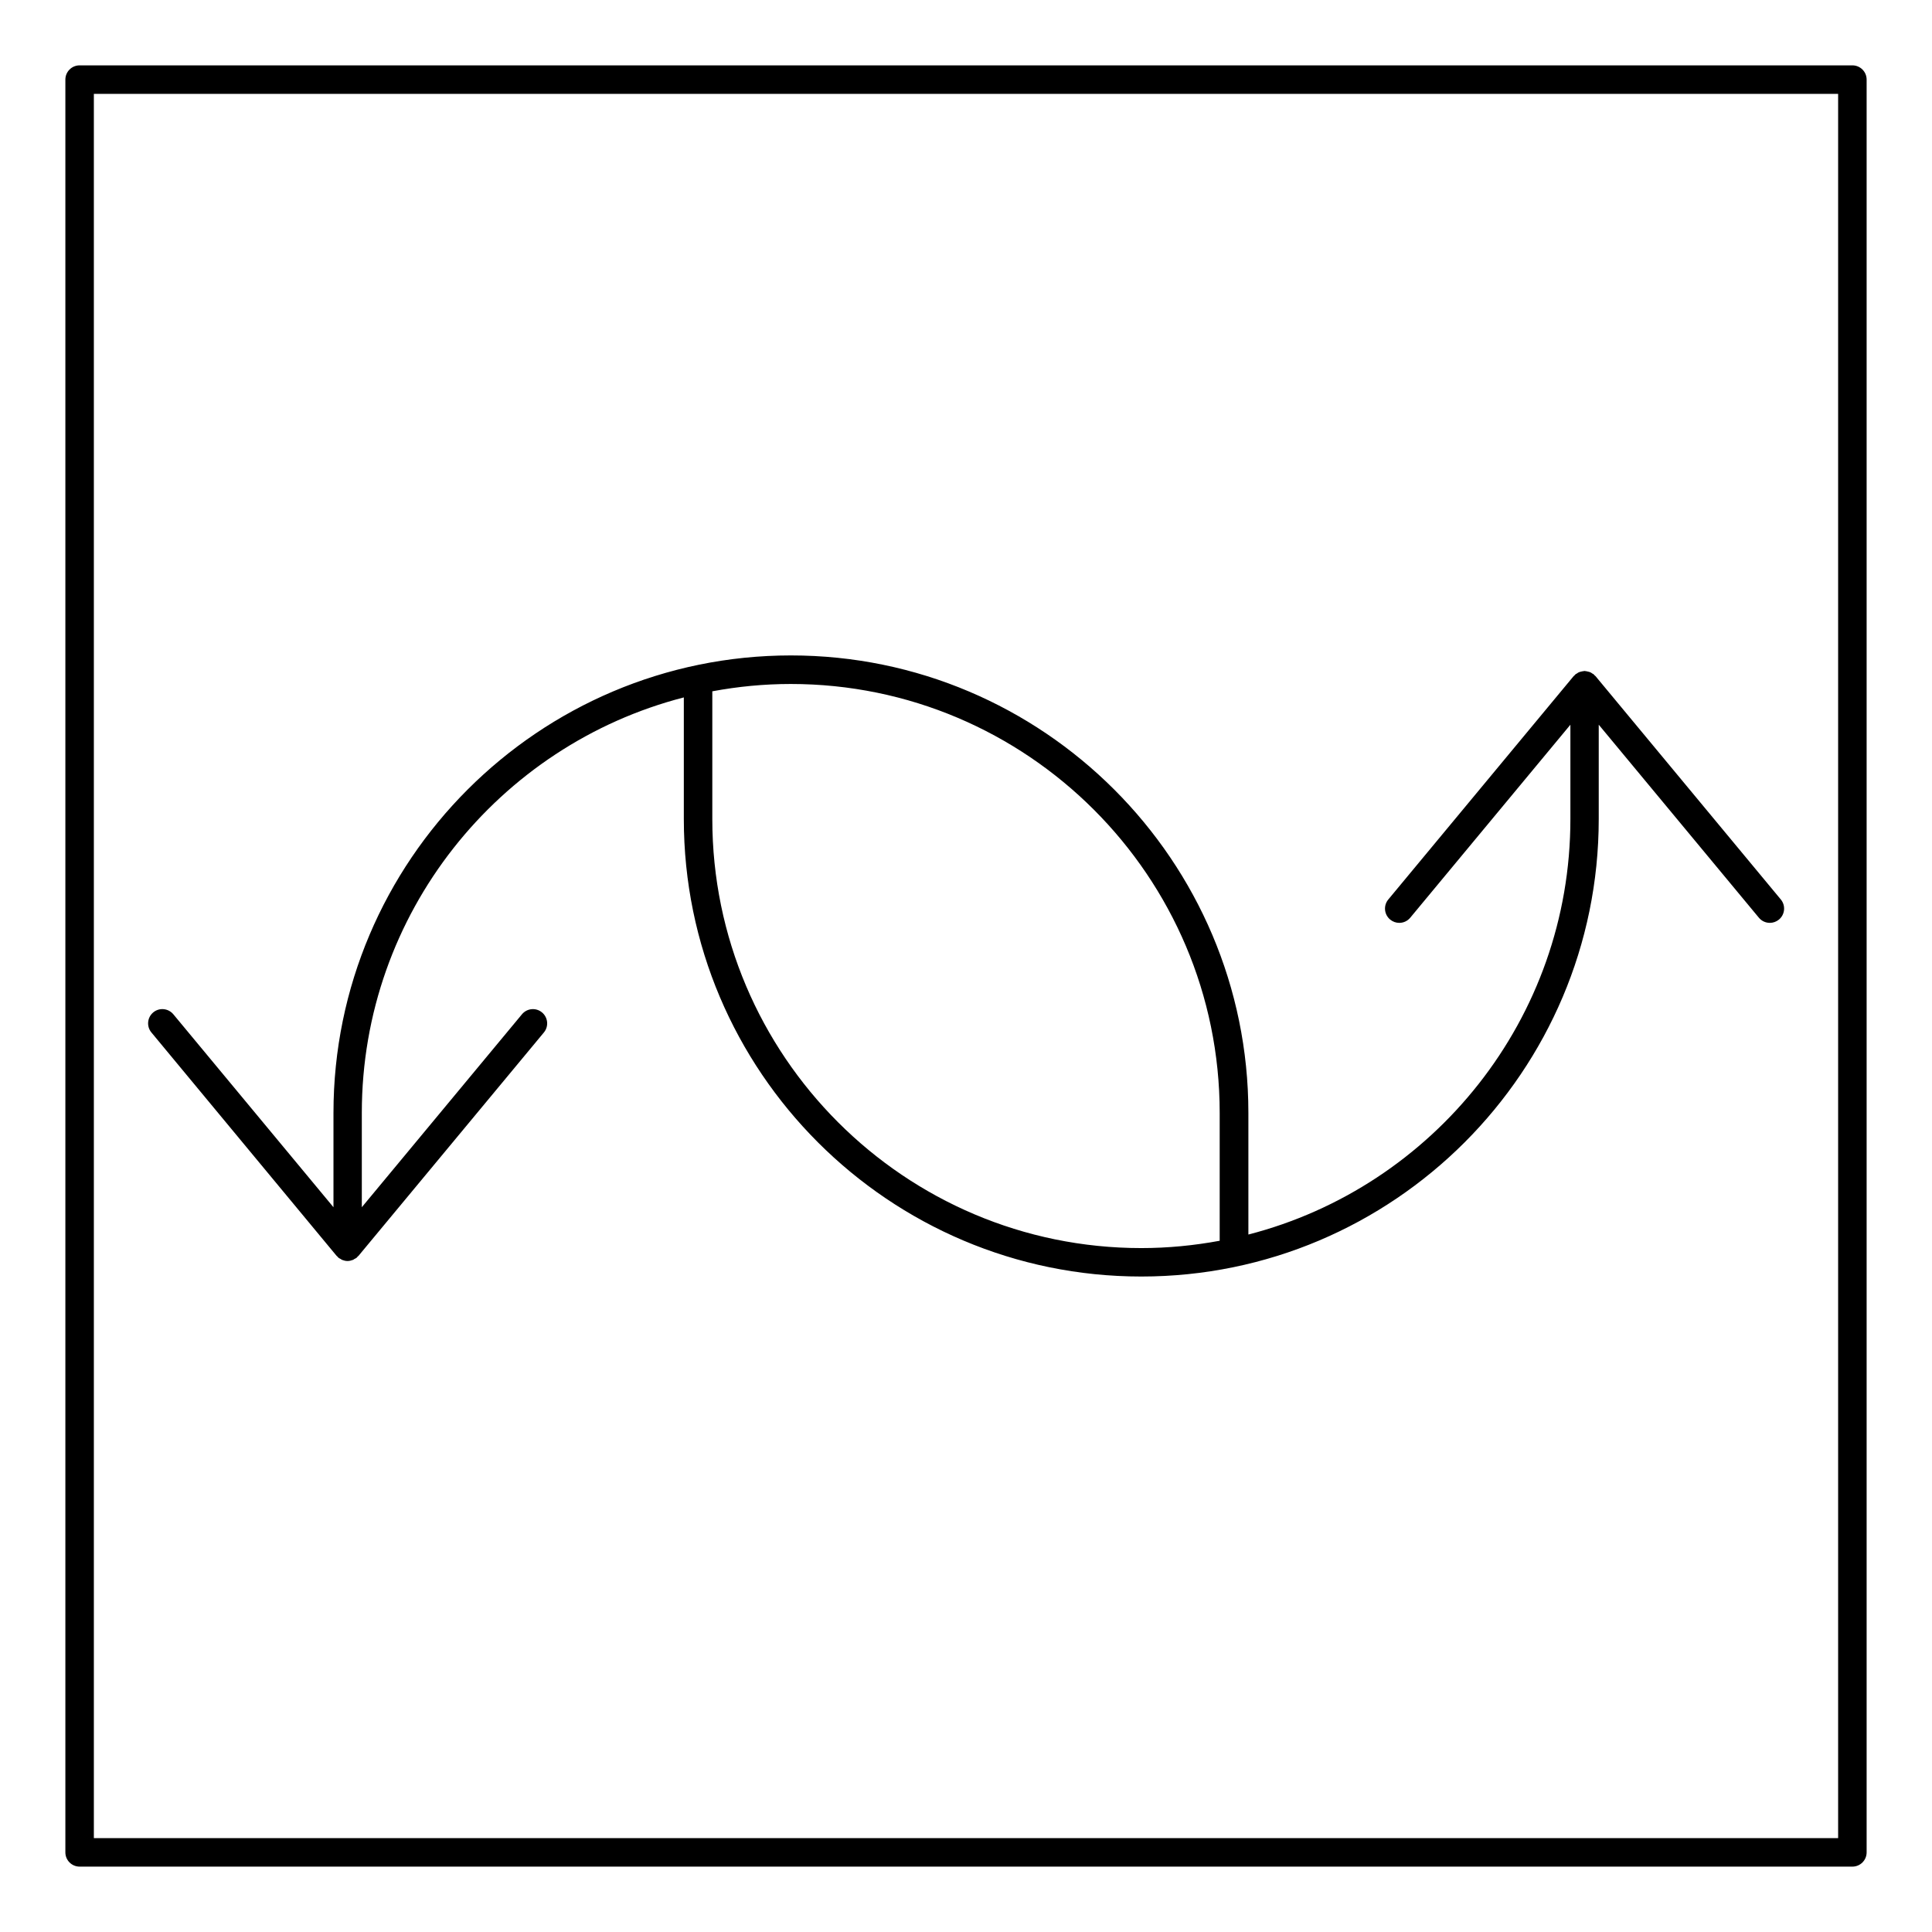
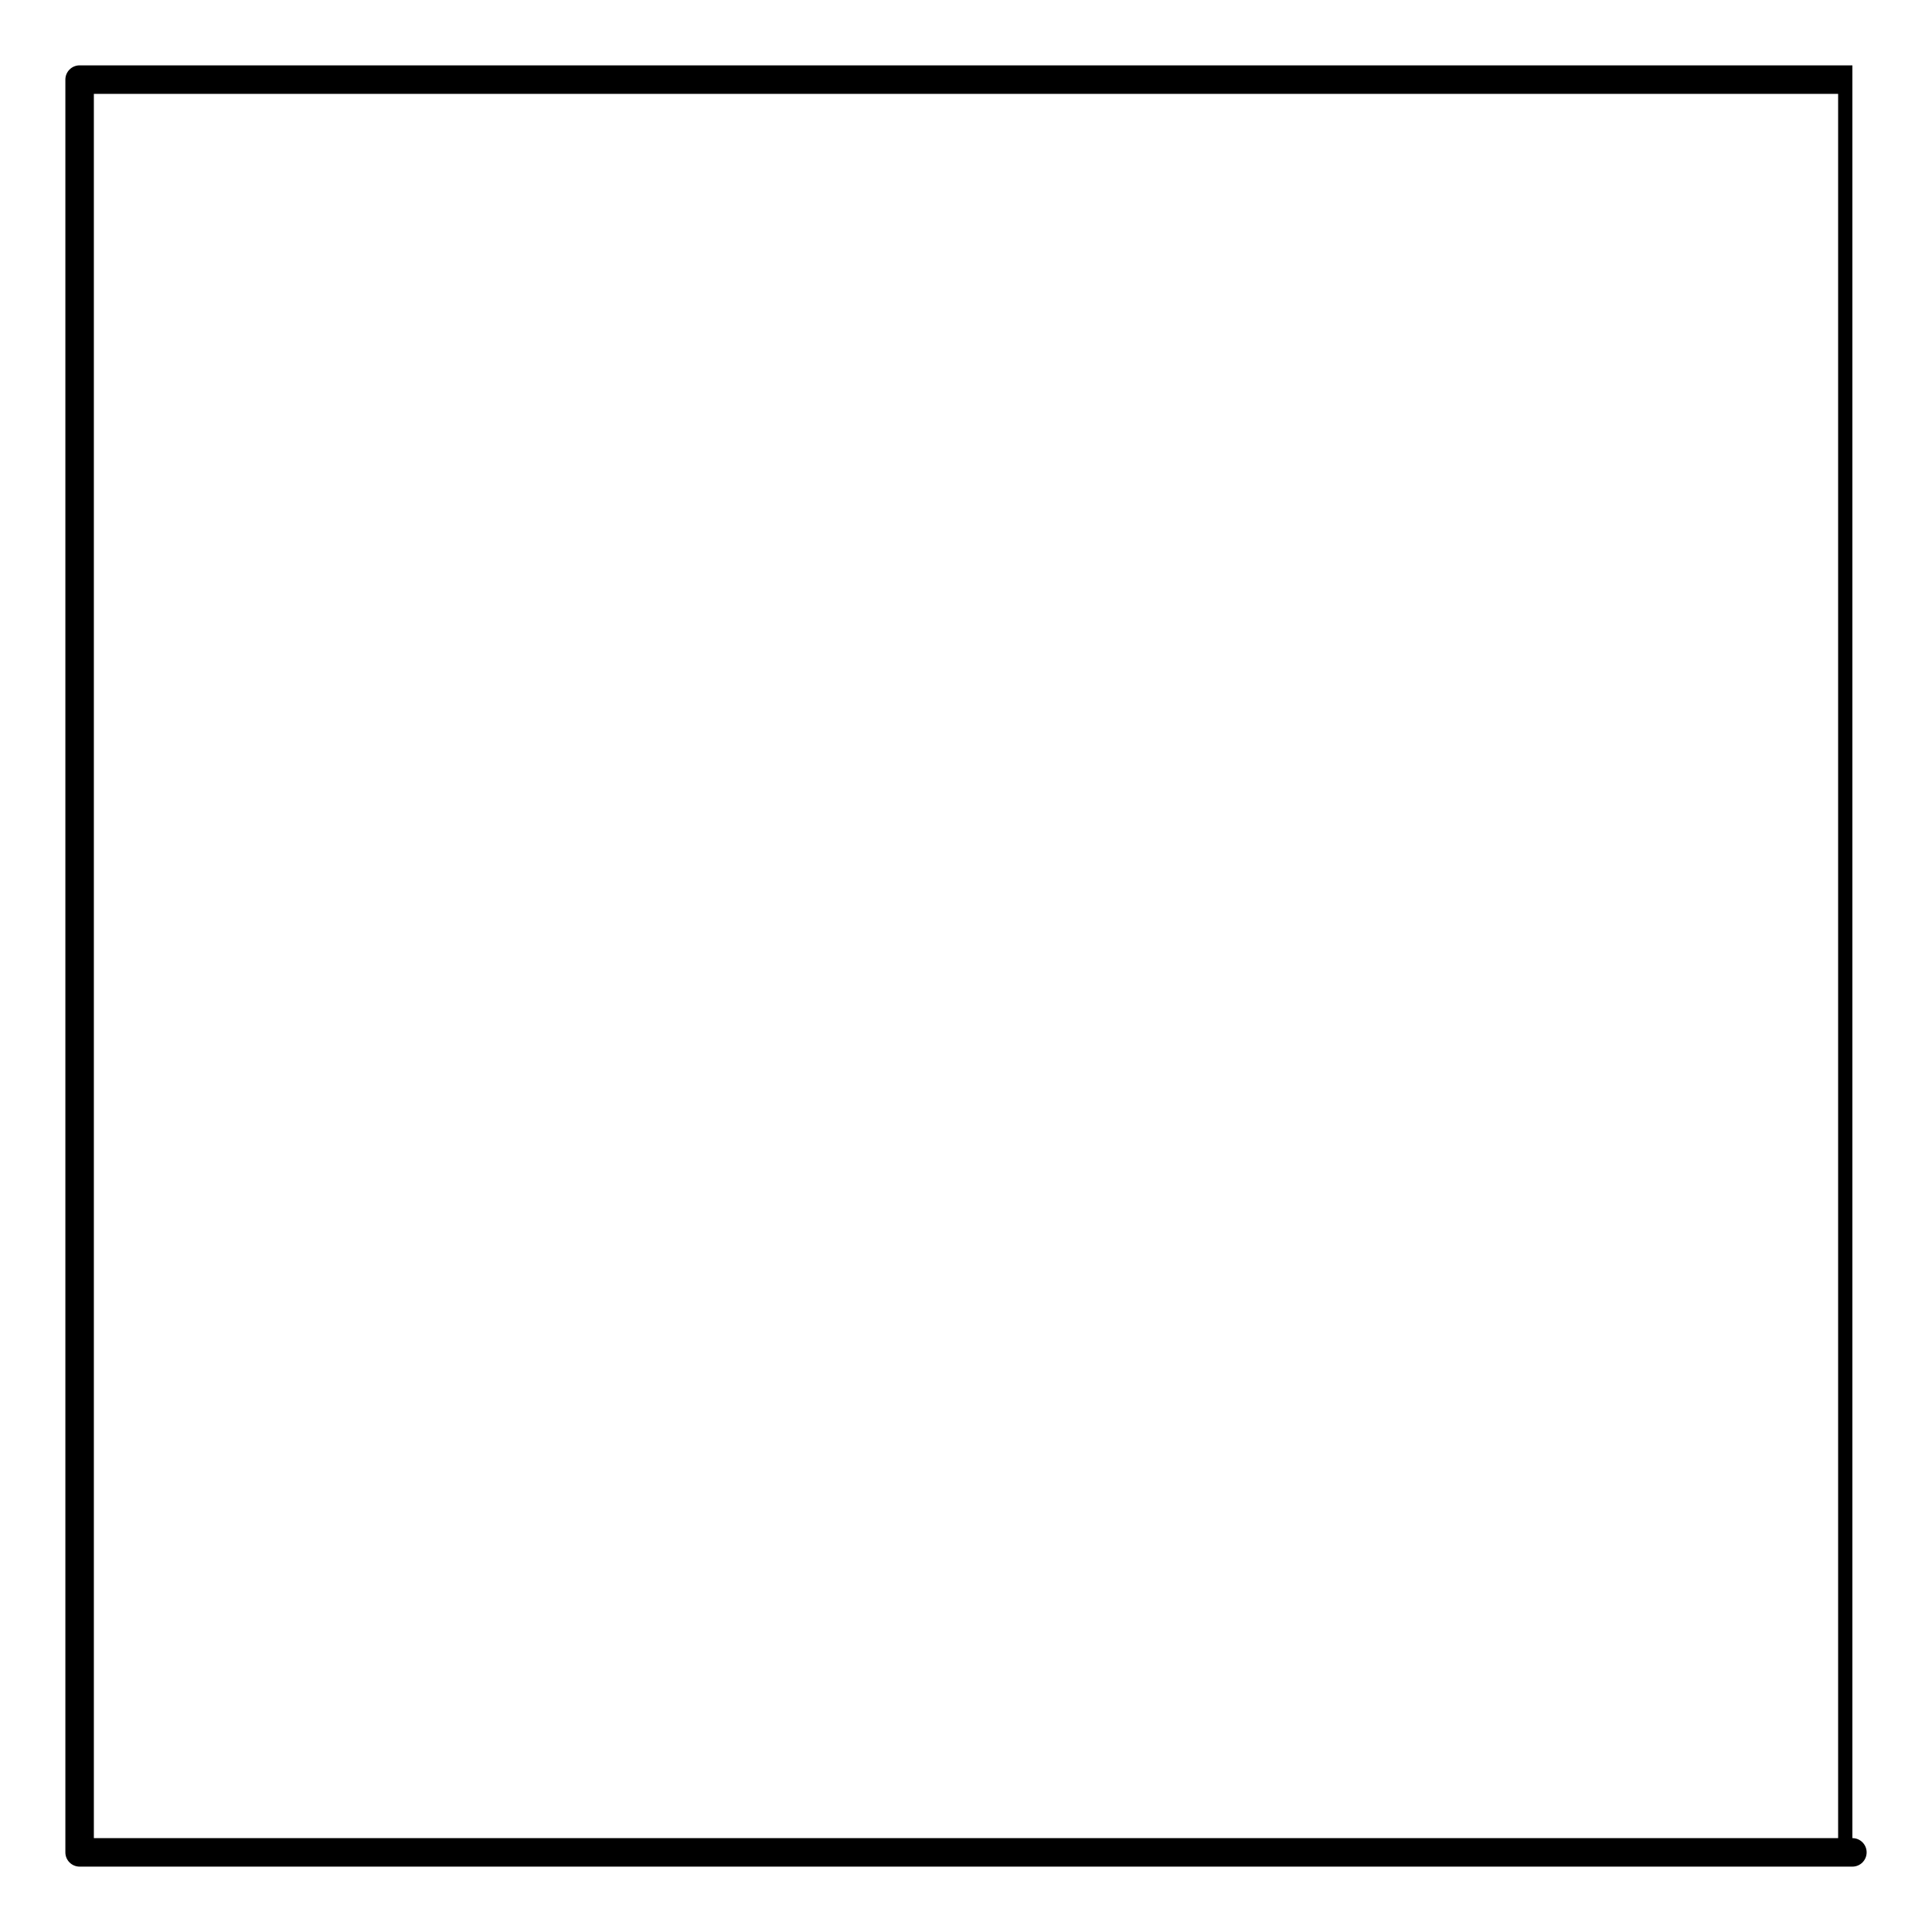
<svg xmlns="http://www.w3.org/2000/svg" fill="#000000" width="800px" height="800px" version="1.1" viewBox="144 144 512 512">
  <g>
-     <path d="m634.9 161.32h-469.8c-2.086 0-3.777 1.691-3.777 3.777v469.8c0 2.086 1.691 3.777 3.777 3.777h469.8c2.086 0 3.777-1.691 3.777-3.777v-469.8c0.004-2.086-1.691-3.777-3.777-3.777zm-3.777 469.8h-462.25v-462.25h462.25z" />
-     <path d="m233.2 476.81c0.035 0.047 0.09 0.055 0.125 0.102 0.086 0.098 0.168 0.176 0.258 0.262 0.047 0.047 0.066 0.102 0.109 0.137 0.18 0.145 0.387 0.223 0.586 0.332 0.105 0.059 0.191 0.152 0.301 0.203 0.051 0.023 0.105 0.039 0.156 0.059 0.438 0.172 0.902 0.277 1.367 0.277s0.922-0.105 1.367-0.277c0.055-0.02 0.105-0.035 0.156-0.059 0.109-0.051 0.195-0.141 0.309-0.207 0.195-0.105 0.402-0.18 0.586-0.328 0.047-0.039 0.066-0.098 0.109-0.137 0.098-0.086 0.176-0.168 0.258-0.262 0.035-0.047 0.09-0.055 0.125-0.102l49.121-59.188c1.336-1.602 1.113-3.984-0.492-5.32-1.605-1.336-3.984-1.113-5.32 0.5l-42.434 51.125v-25.004c0-52.898 36.32-97.473 85.336-110.1v32.23c0 66.855 54.383 121.24 121.23 121.24 66.852 0 121.23-54.387 121.23-121.24v-25l42.438 51.148c0.746 0.902 1.824 1.367 2.906 1.367 0.852 0 1.707-0.289 2.414-0.871 1.605-1.336 1.828-3.715 0.5-5.32l-49.121-59.207c-0.039-0.047-0.098-0.066-0.137-0.105-0.082-0.09-0.16-0.172-0.25-0.25-0.047-0.039-0.066-0.098-0.105-0.133-0.105-0.09-0.242-0.117-0.352-0.191-0.156-0.105-0.297-0.223-0.465-0.297-0.105-0.051-0.211-0.086-0.316-0.125-0.191-0.066-0.379-0.102-0.57-0.137-0.18-0.035-0.348-0.082-0.527-0.086-0.066 0-0.109-0.035-0.172-0.035-0.059 0-0.105 0.031-0.16 0.035-0.191 0.004-0.371 0.055-0.559 0.09s-0.363 0.07-0.543 0.133c-0.105 0.039-0.215 0.07-0.316 0.121-0.172 0.082-0.316 0.203-0.48 0.309-0.105 0.074-0.242 0.102-0.344 0.188-0.047 0.035-0.066 0.098-0.105 0.133-0.09 0.082-0.172 0.16-0.25 0.25-0.047 0.047-0.102 0.066-0.137 0.109l-49.121 59.199c-1.336 1.605-1.113 3.988 0.5 5.32 0.707 0.586 1.562 0.871 2.414 0.871 1.082 0 2.16-0.465 2.906-1.367l42.438-51.141v25.004c0 52.906-36.32 97.48-85.336 110.1v-32.238c0-66.844-54.383-121.23-121.23-121.23-66.844 0-121.23 54.383-121.23 121.23v25.004l-42.438-51.137c-1.336-1.602-3.715-1.832-5.32-0.5-1.605 1.336-1.828 3.715-0.492 5.32zm234.03-37.879v33.883c-6.742 1.25-13.684 1.941-20.781 1.941-62.68 0-113.68-50.996-113.68-113.68v-33.871c6.742-1.254 13.684-1.941 20.781-1.941 62.684-0.008 113.68 50.988 113.68 113.67z" />
+     <path d="m634.9 161.32h-469.8c-2.086 0-3.777 1.691-3.777 3.777v469.8c0 2.086 1.691 3.777 3.777 3.777h469.8c2.086 0 3.777-1.691 3.777-3.777c0.004-2.086-1.691-3.777-3.777-3.777zm-3.777 469.8h-462.25v-462.25h462.25z" />
  </g>
</svg>